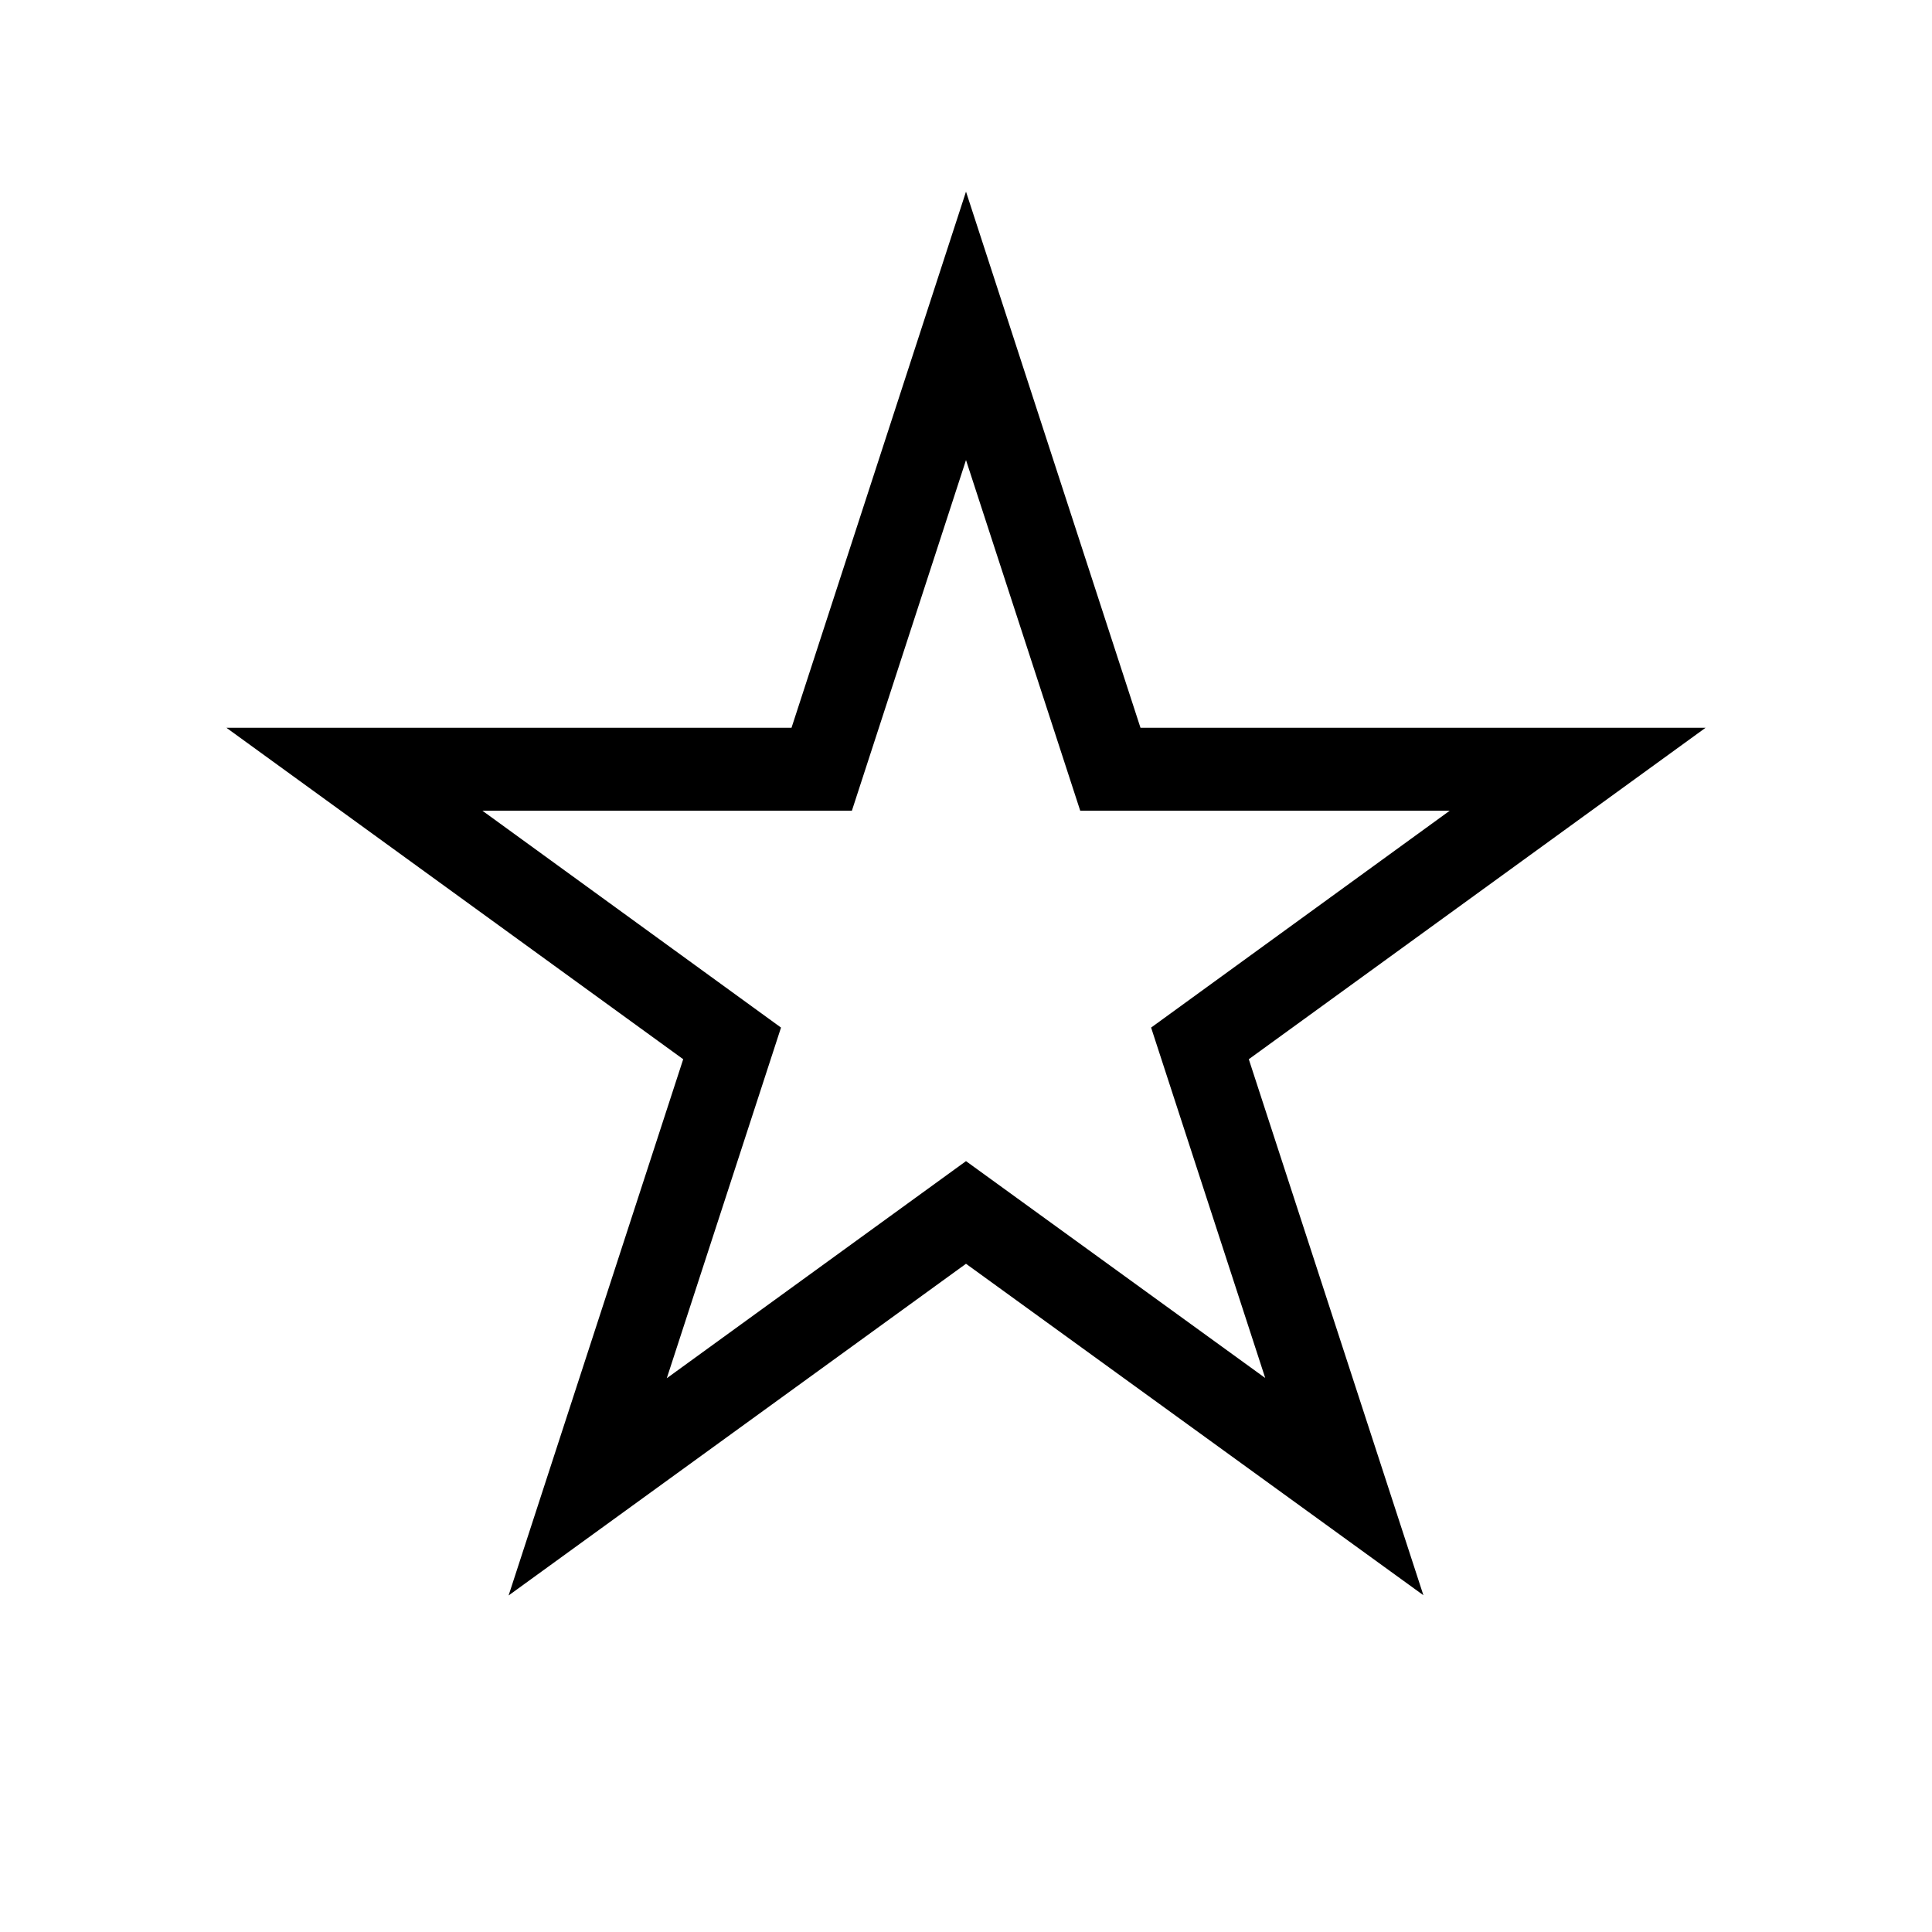
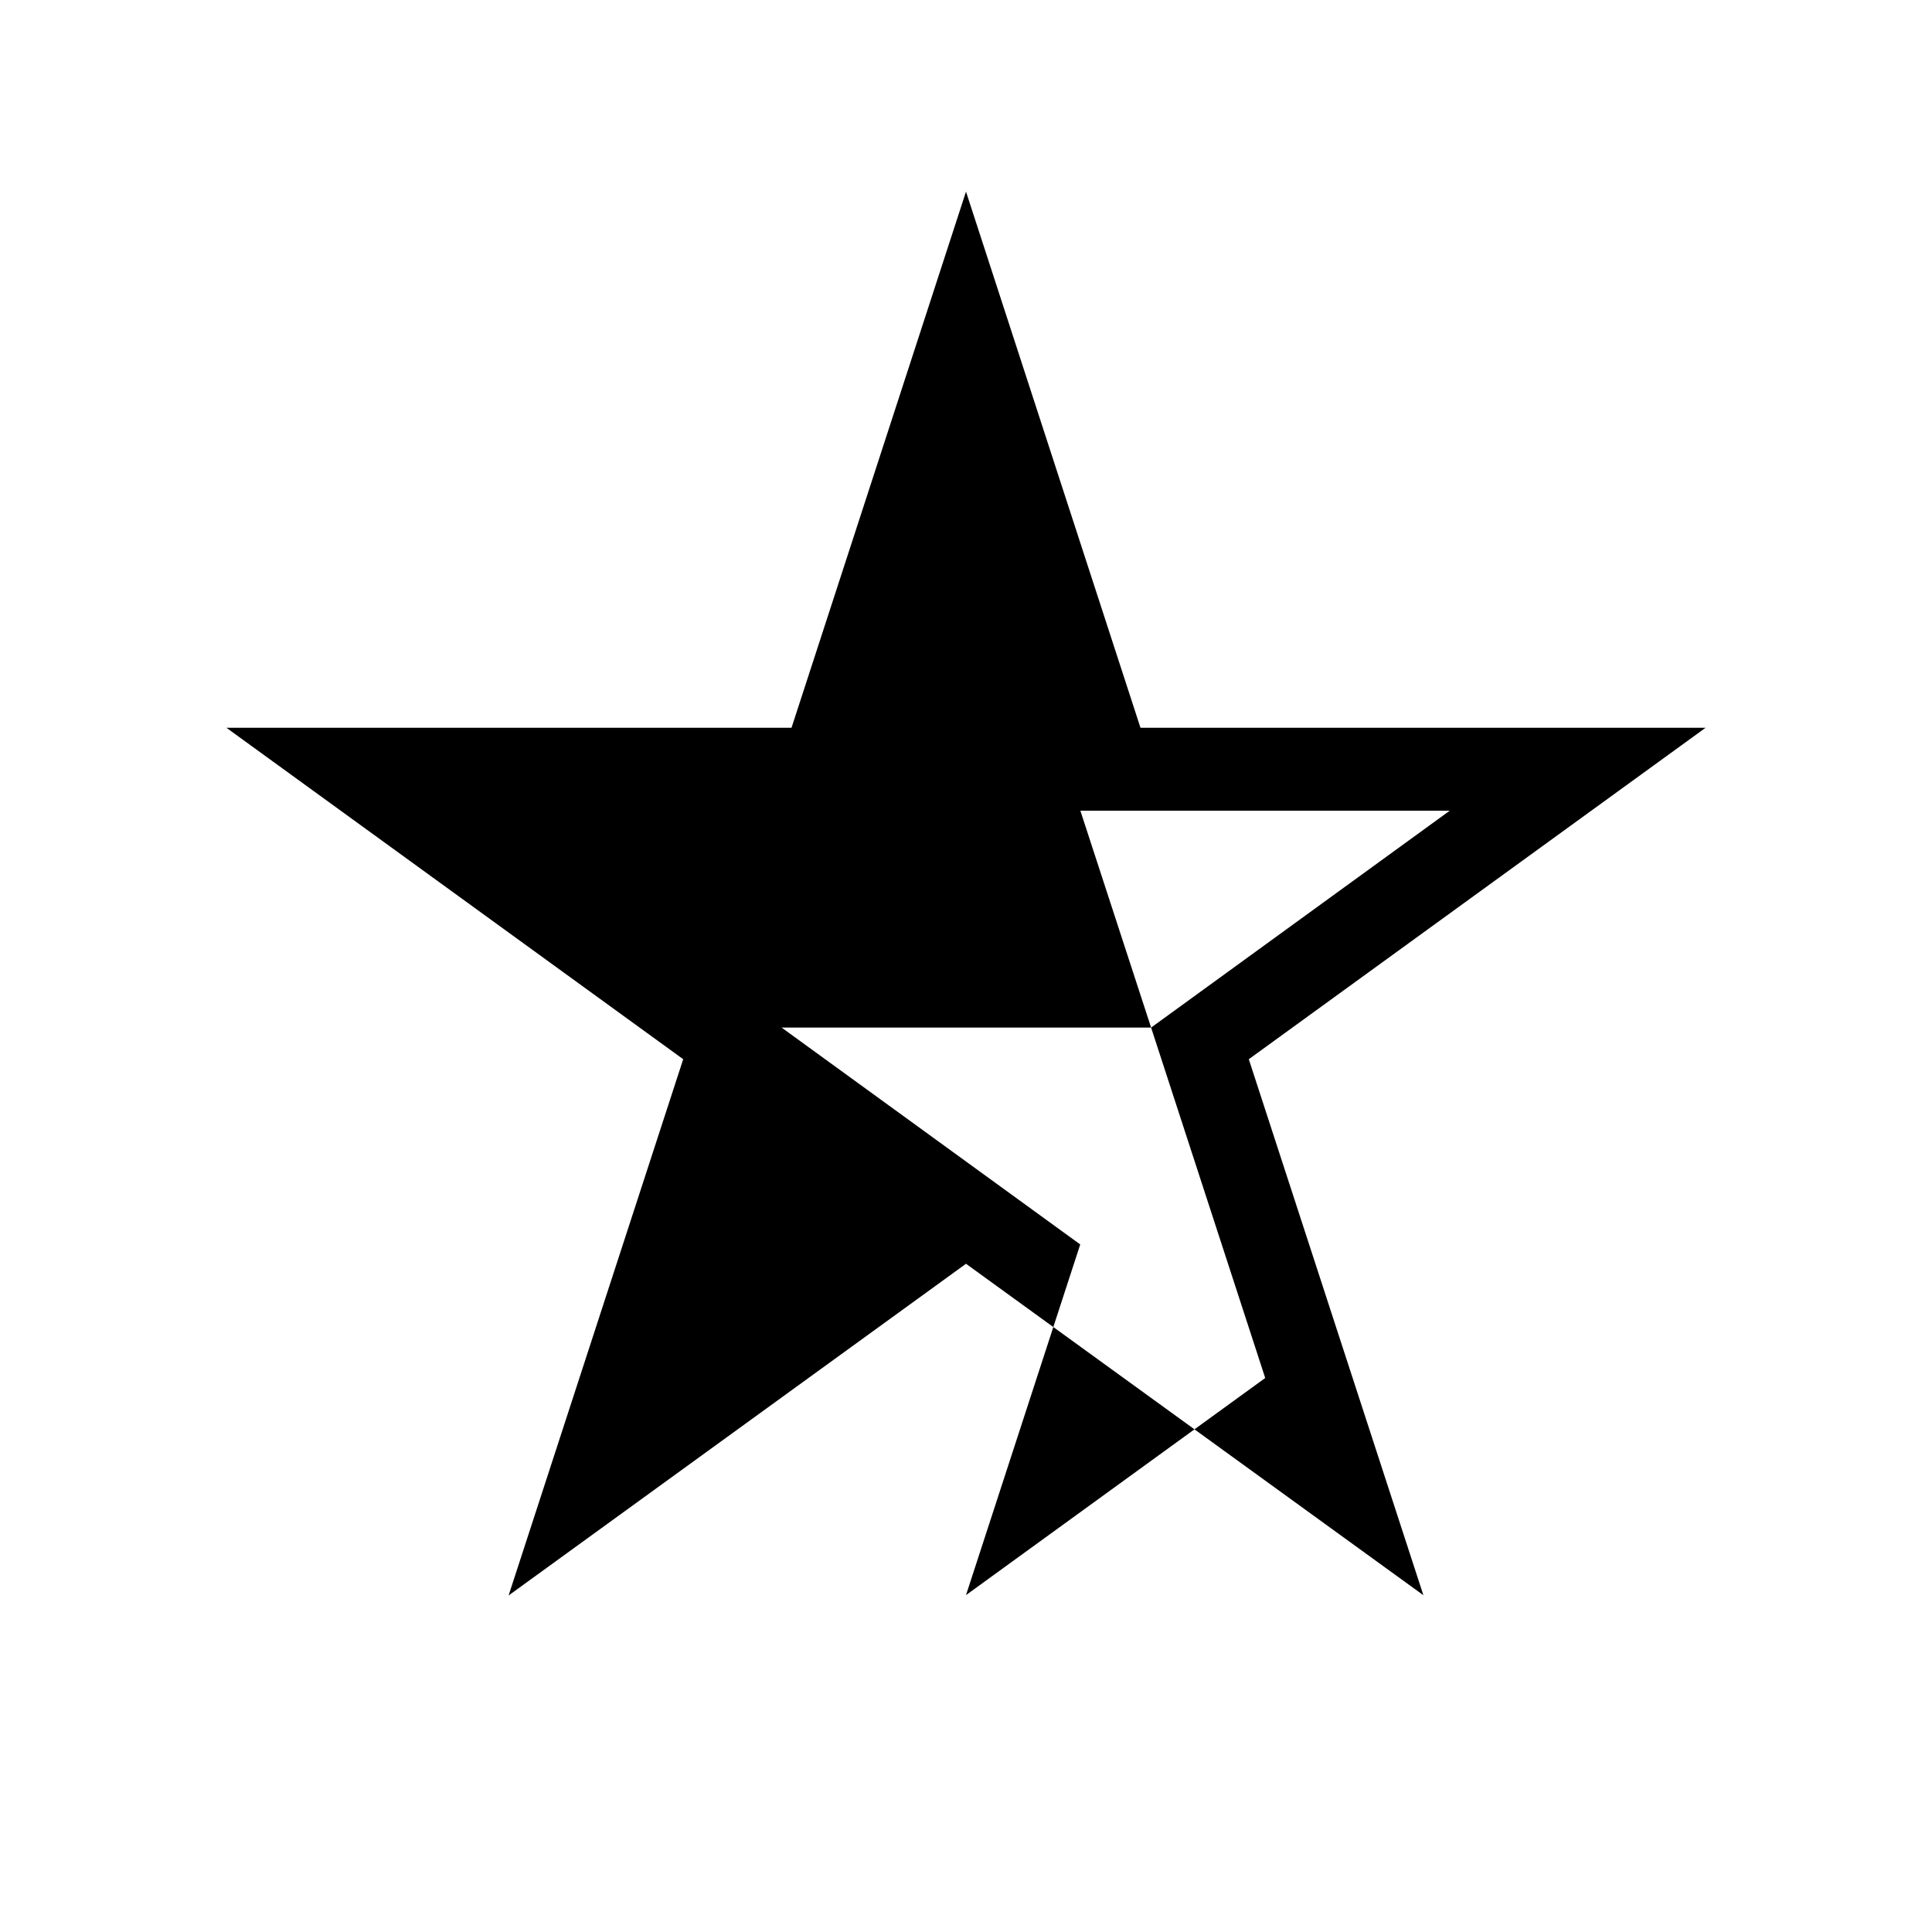
<svg xmlns="http://www.w3.org/2000/svg" viewBox="0 0 16 16">
-   <path d="M14.125 6.027H9.445L8 1.587 6.555 6.027H1.875L5.658 8.772l-1.446 4.441L8 10.466l3.788 2.745-1.446-4.439 3.783-2.745zm-3.647 5.385L8 9.616l-2.478 1.798.946-2.904-2.473-1.796h3.06L8 3.81l.946 2.904h3.06L9.533 8.51l.945 2.902z" />
+   <path d="M14.125 6.027H9.445L8 1.587 6.555 6.027H1.875L5.658 8.772l-1.446 4.441L8 10.466l3.788 2.745-1.446-4.439 3.783-2.745zm-3.647 5.385l-2.478 1.798.946-2.904-2.473-1.796h3.06L8 3.81l.946 2.904h3.06L9.533 8.51l.945 2.902z" />
</svg>